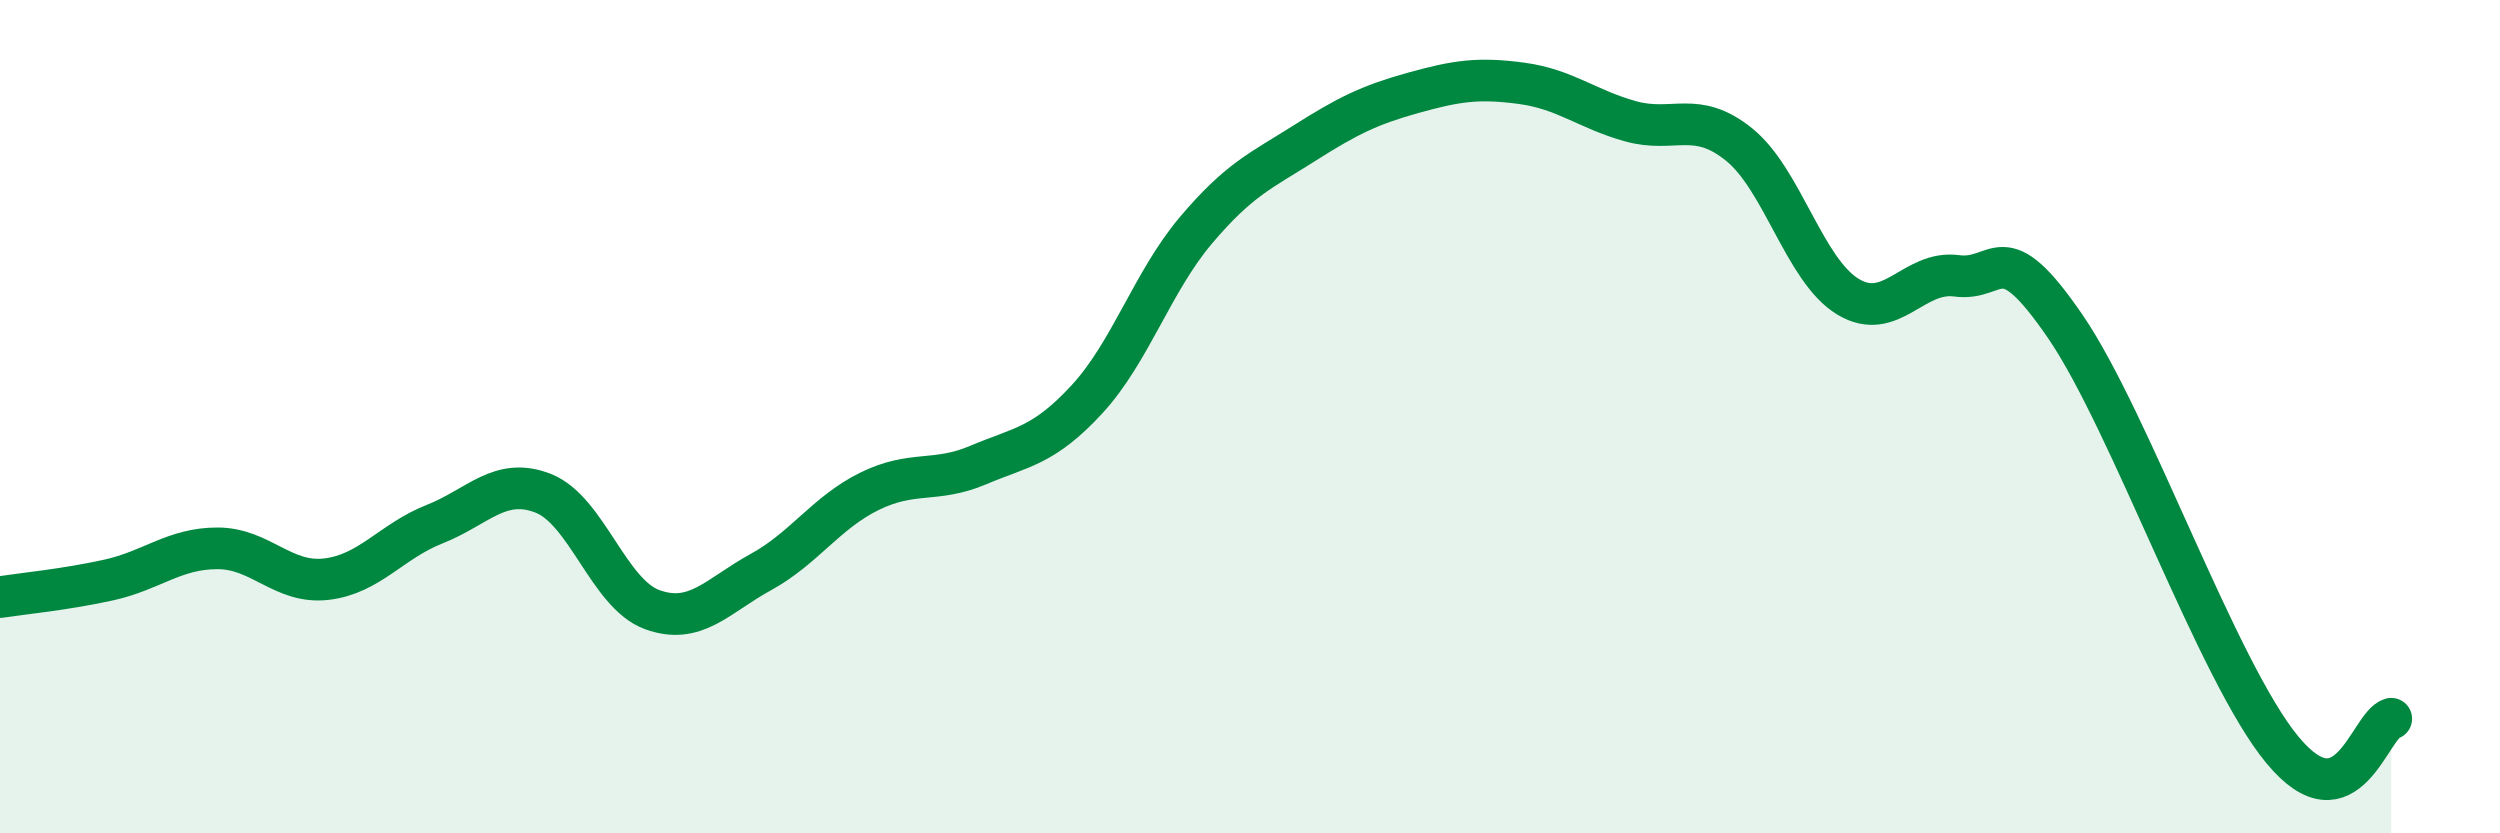
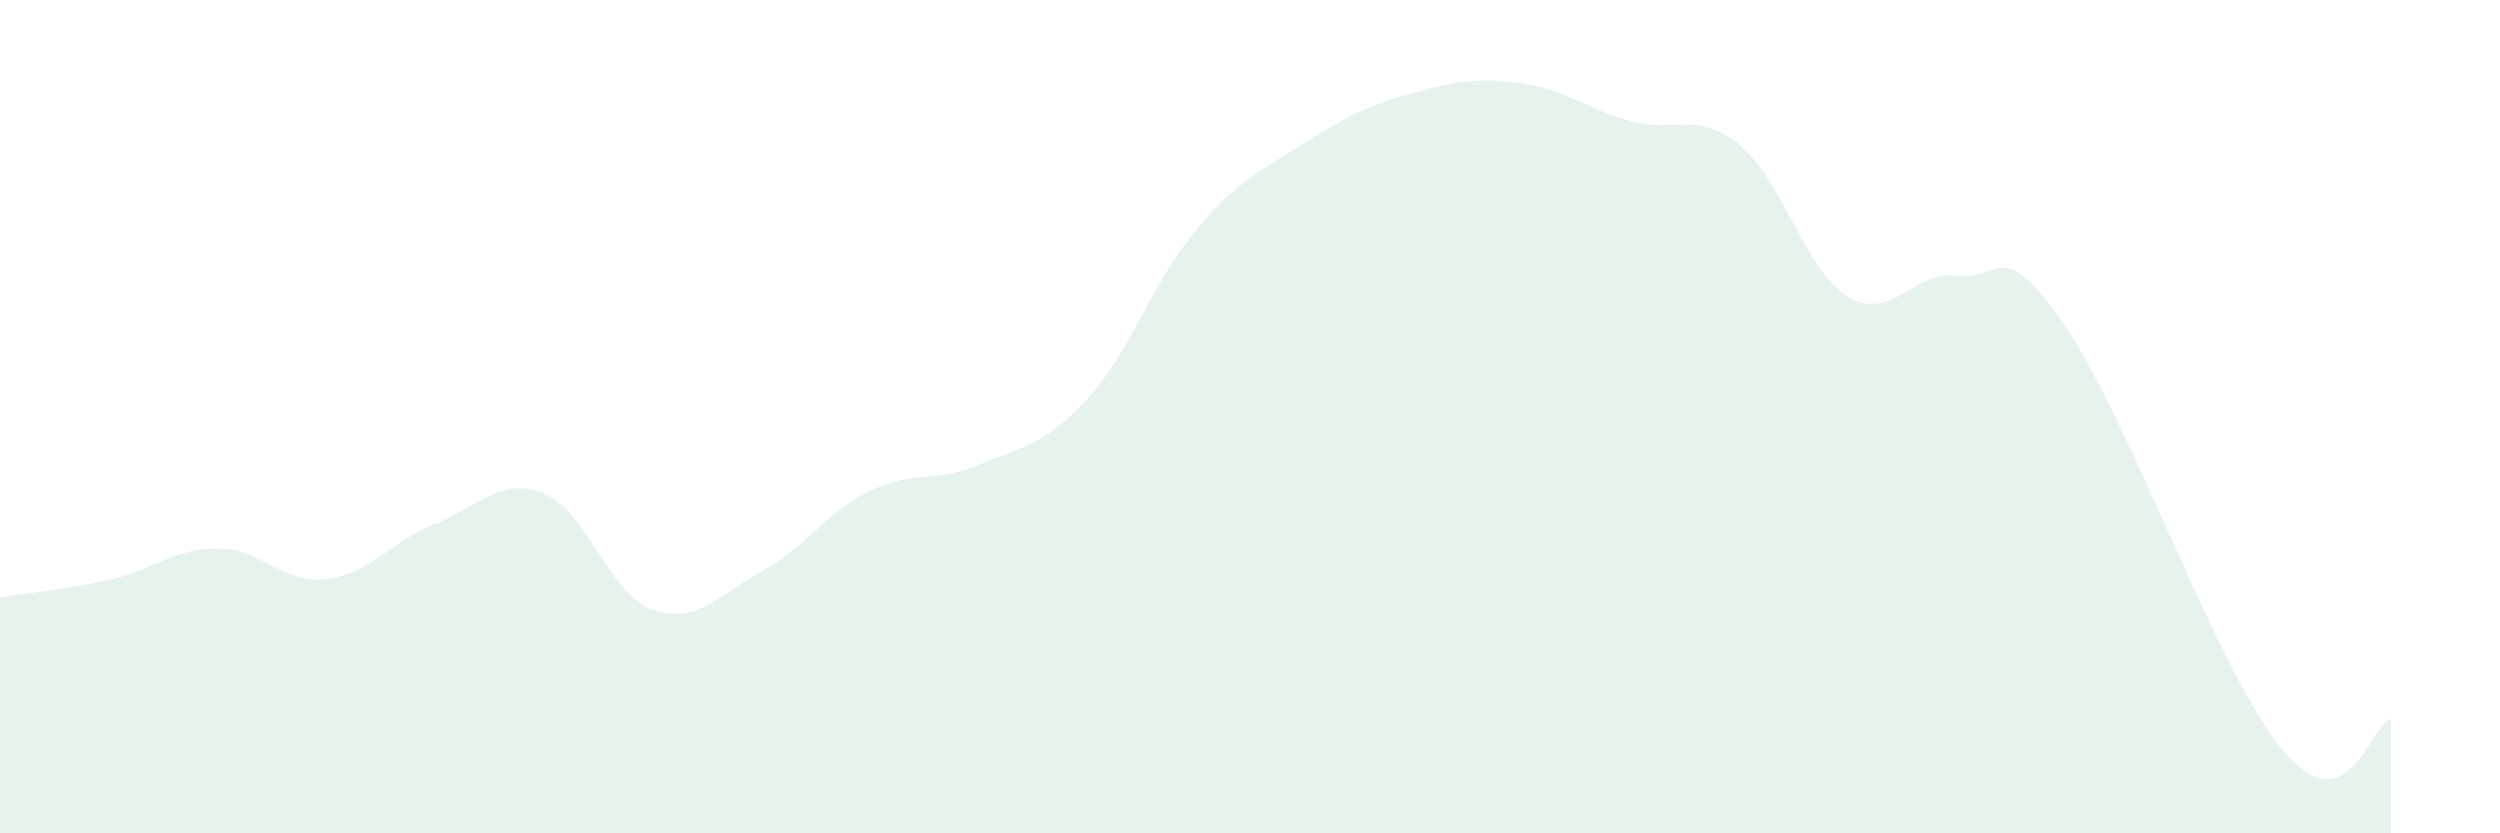
<svg xmlns="http://www.w3.org/2000/svg" width="60" height="20" viewBox="0 0 60 20">
  <path d="M 0,14.33 C 0.52,14.25 1.57,14.15 2.61,13.92 C 3.65,13.69 4.18,13.16 5.22,13.16 C 6.26,13.16 6.79,14.02 7.83,13.9 C 8.87,13.78 9.39,12.99 10.43,12.58 C 11.47,12.17 12,11.43 13.04,11.84 C 14.08,12.25 14.61,14.25 15.65,14.63 C 16.69,15.01 17.22,14.3 18.26,13.73 C 19.3,13.16 19.83,12.3 20.87,11.79 C 21.91,11.28 22.44,11.6 23.48,11.16 C 24.52,10.72 25.05,10.71 26.09,9.58 C 27.13,8.45 27.66,6.76 28.7,5.53 C 29.74,4.3 30.26,4.1 31.3,3.44 C 32.34,2.78 32.87,2.52 33.91,2.23 C 34.95,1.94 35.48,1.86 36.52,2 C 37.56,2.14 38.09,2.62 39.13,2.91 C 40.17,3.2 40.7,2.63 41.74,3.47 C 42.78,4.31 43.31,6.49 44.35,7.12 C 45.39,7.75 45.92,6.48 46.96,6.62 C 48,6.76 48.01,5.56 49.57,7.84 C 51.13,10.12 53.22,16.12 54.78,18 C 56.34,19.88 56.87,17.4 57.39,17.25L57.39 20L0 20Z" fill="#008740" opacity="0.1" stroke-linecap="round" stroke-linejoin="round" />
-   <path d="M 0,14.33 C 0.52,14.25 1.57,14.15 2.61,13.92 C 3.65,13.69 4.18,13.16 5.22,13.16 C 6.26,13.16 6.79,14.02 7.83,13.9 C 8.87,13.78 9.39,12.99 10.43,12.58 C 11.47,12.17 12,11.43 13.04,11.84 C 14.08,12.25 14.61,14.25 15.65,14.63 C 16.69,15.01 17.22,14.3 18.26,13.73 C 19.3,13.16 19.83,12.3 20.87,11.79 C 21.91,11.28 22.44,11.6 23.48,11.16 C 24.52,10.72 25.05,10.71 26.09,9.58 C 27.13,8.45 27.66,6.76 28.7,5.53 C 29.74,4.3 30.26,4.1 31.3,3.44 C 32.34,2.78 32.87,2.52 33.91,2.23 C 34.95,1.94 35.48,1.86 36.52,2 C 37.56,2.14 38.09,2.62 39.13,2.91 C 40.17,3.2 40.7,2.63 41.74,3.47 C 42.78,4.31 43.31,6.49 44.35,7.12 C 45.39,7.75 45.92,6.48 46.96,6.62 C 48,6.76 48.01,5.56 49.57,7.84 C 51.13,10.12 53.22,16.12 54.78,18 C 56.34,19.88 56.87,17.4 57.39,17.25" stroke="#008740" stroke-width="1" fill="none" stroke-linecap="round" stroke-linejoin="round" />
</svg>